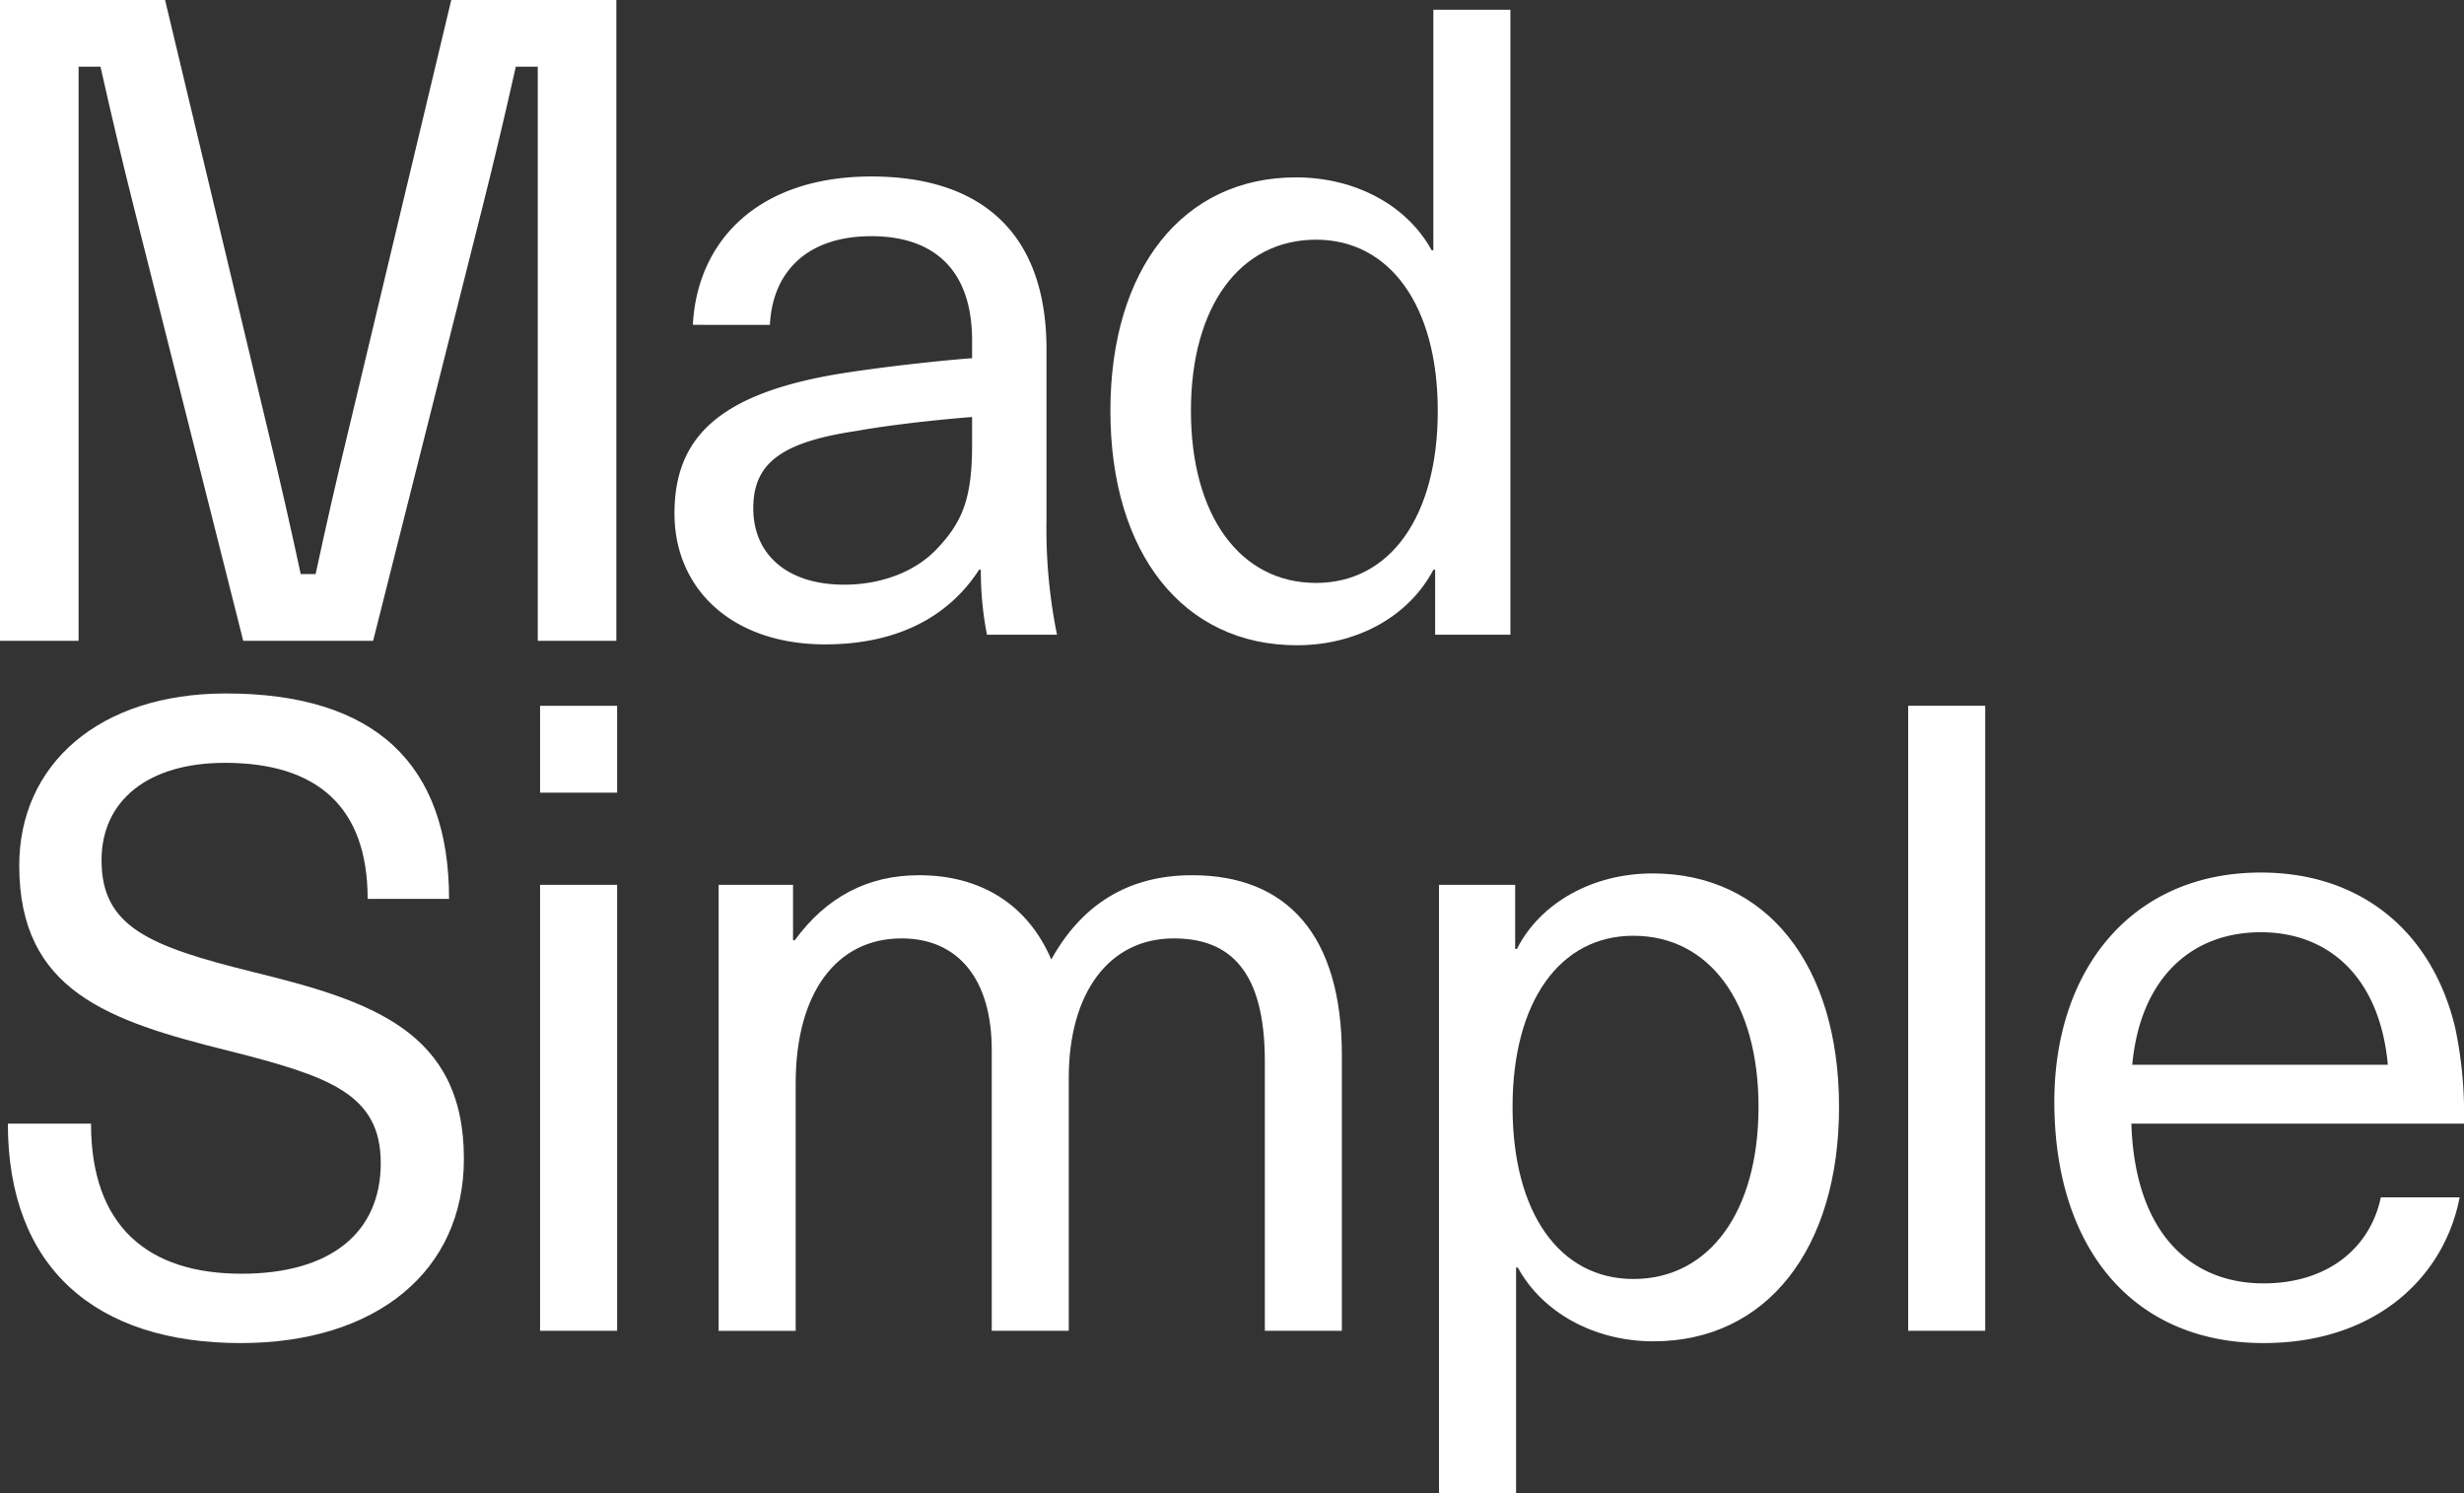
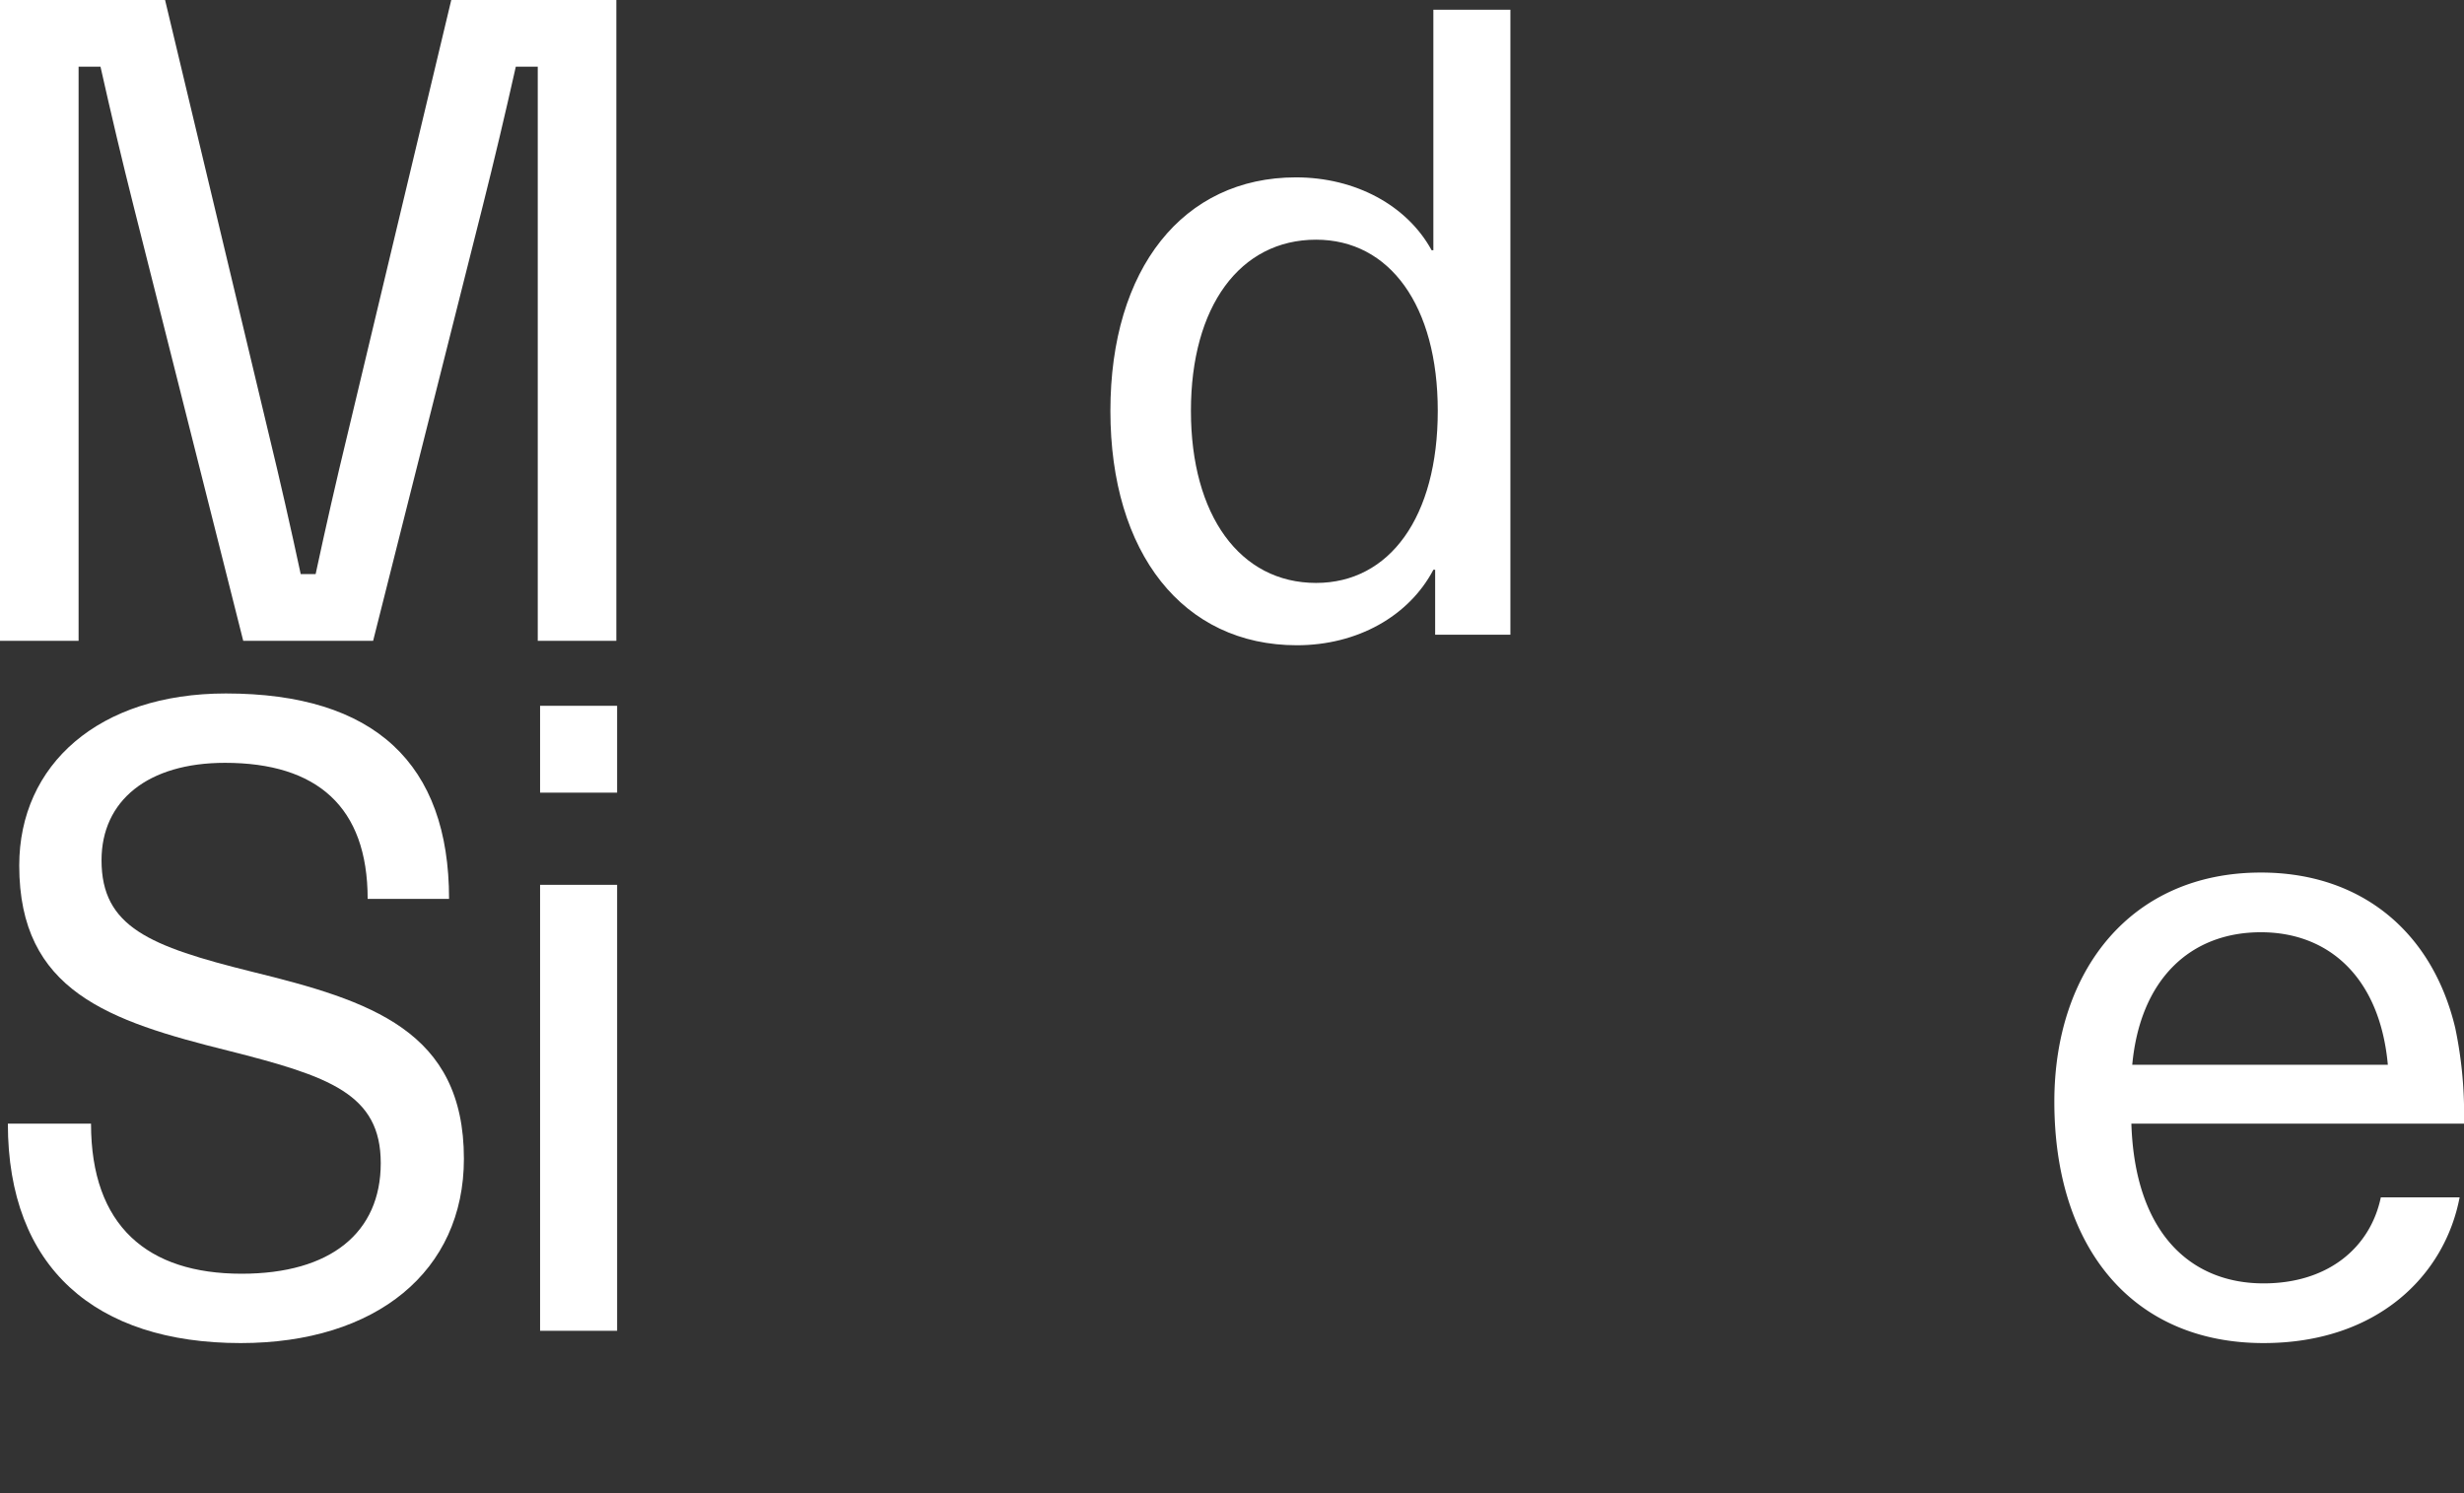
<svg xmlns="http://www.w3.org/2000/svg" width="343.321" height="208.08" viewBox="0 0 343.321 208.08">
  <rect x="0" y="0" width="343.321" height="208.08" fill="#333333" stroke="none" />
  <g id="Group_213" data-name="Group 213" transform="translate(-8.948 -70.545)">
    <g id="Group_130" data-name="Group 130" transform="translate(102.928 70.183)">
-       <path id="Path_41" data-name="Path 41" d="M332.352,879.681v23.854a73.918,73.918,0,0,0,1.464,15.9h-9.757a45.527,45.527,0,0,1-.854-9.052h-.245c-4.268,6.6-11.464,10.4-21.465,10.4-12.928,0-20.976-7.707-20.976-18.226,0-10.276,5.732-16.761,23.538-19.573,5.489-.858,13.05-1.714,17.929-2.08v-2.445c0-10.276-5.732-14.558-14.027-14.558-9.025,0-13.78,5.016-14.147,12.355H283.08c.61-11.744,9.148-20.674,24.879-20.674C323.083,855.583,332.352,863.289,332.352,879.681ZM321.986,889.1c-4.757.367-11.465,1.1-16.22,1.958-10.612,1.59-14.27,4.649-14.27,10.766,0,6.359,4.634,10.641,12.683,10.641,5,0,9.757-1.712,12.807-4.893,3.78-3.914,5-7.34,5-14.68Z" transform="translate(-280.519 -830.626)" fill="#ffffff" />
      <g id="Group_119" data-name="Group 119" transform="translate(60.737 1.714)">
        <g id="Group_118" data-name="Group 118">
          <path id="Path_42" data-name="Path 42" d="M402.267,913.407v-9.052h-.245c-3.416,6.482-10.611,10.519-19.027,10.519-15.854,0-25.977-12.845-25.977-32.662s10.124-32.539,25.857-32.539c8.294,0,15.489,3.915,18.9,10.152h.243V826.309h10.733v87.1Zm-34.028-31.195c0,14.558,6.83,23.977,17.44,23.977,10.244,0,16.953-9.174,16.953-23.977,0-14.68-6.709-23.854-16.953-23.854C375.069,858.358,368.239,867.654,368.239,882.212Z" transform="translate(-357.018 -826.309)" fill="#ffffff" />
        </g>
      </g>
    </g>
    <g id="Group_133" data-name="Group 133" transform="translate(8.948 70.545)">
      <g id="Group_132" data-name="Group 132">
        <g id="Group_131" data-name="Group 131">
          <path id="Path_49" data-name="Path 49" d="M162.149,824.6h23l14.435,60.43c1.59,6.546,3.058,13.028,4.465,19.573h2.079c1.406-6.545,2.875-13.027,4.465-19.573l14.434-60.43h23v89.3H237.077v-80h-3.058c-1.469,6.544-3,13.028-4.649,19.573L214.139,913.9h-18.1L180.8,853.473c-1.651-6.545-3.181-13.029-4.649-19.573H173.1v80H162.149Z" transform="translate(-162.149 -824.604)" fill="#ffffff" />
        </g>
      </g>
    </g>
    <g id="Group_121" data-name="Group 121" transform="translate(10.048 167.181)">
      <g id="Group_120" data-name="Group 120">
        <path id="Path_43" data-name="Path 43" d="M500.515,852.776H489.173c0-12.846-7.076-18.961-19.881-18.961-10.732,0-17.2,5.259-17.2,13.578,0,9.3,6.706,11.988,20.976,15.536,16.466,4.036,29.516,8.2,29.516,26.057,0,15.658-12.2,25.688-31.1,25.688-20.246,0-32.442-10.519-32.442-30.582h11.586c0,14.312,7.928,20.918,20.978,20.918,12.44,0,19.392-5.751,19.392-15.414s-7.2-12.11-21.223-15.658c-16.708-4.159-29.148-8.318-29.148-25.812,0-14.067,11.1-23.977,28.783-23.977C490.148,824.149,500.515,833.937,500.515,852.776Z" transform="translate(-439.046 -824.149)" fill="#ffffff" />
      </g>
    </g>
    <g id="Group_123" data-name="Group 123" transform="translate(84.2 168.896)">
      <g id="Group_122" data-name="Group 122">
        <path id="Path_44" data-name="Path 44" d="M532.442,838.419v-12.11h10.734v12.11Zm0,74.988V851.263h10.734v62.143Z" transform="translate(-532.442 -826.309)" fill="#ffffff" />
      </g>
    </g>
    <g id="Group_125" data-name="Group 125" transform="translate(109.079 192.505)">
      <g id="Group_124" data-name="Group 124">
-         <path id="Path_45" data-name="Path 45" d="M650.616,881.121v38.412H639.883V881.977c0-12.477-4.755-17.125-12.684-17.125-9.025,0-14.636,7.585-14.636,19.451v35.231H601.832V880.388c0-9.786-4.635-15.536-12.563-15.536-9.148,0-14.757,7.707-14.757,20.185v34.5H563.778V857.39h10.367V865.1h.245c4.39-5.993,10.122-9.052,17.318-9.052,8.538,0,15.124,4.037,18.418,11.744,4.147-7.462,10.489-11.744,19.636-11.744C642.933,856.044,650.616,864.362,650.616,881.121Z" transform="translate(-563.778 -856.044)" fill="#ffffff" />
-       </g>
+         </g>
    </g>
-     <path id="Path_46" data-name="Path 46" d="M745.94,888.276c0,19.817-10.125,32.662-25.858,32.662-8.293,0-15.489-4.037-18.9-10.274h-.245V942.1H690.2V857.327h10.611v8.929h.245c3.293-6.483,10.61-10.52,18.9-10.52C735.815,855.736,745.94,868.459,745.94,888.276Zm-45.493,0c0,14.8,6.585,23.976,16.831,23.976,10.61,0,17.441-9.418,17.441-23.976s-6.831-23.854-17.441-23.854C707.032,864.422,700.447,873.6,700.447,888.276Z" transform="translate(-480.748 -663.477)" fill="#ffffff" />
    <g id="Group_127" data-name="Group 127" transform="translate(274.823 168.896)">
      <g id="Group_126" data-name="Group 126">
-         <path id="Path_47" data-name="Path 47" d="M772.537,913.407v-87.1H783.27v87.1Z" transform="translate(-772.537 -826.309)" fill="#ffffff" />
-       </g>
+         </g>
    </g>
    <g id="Group_129" data-name="Group 129" transform="translate(295.189 192.138)">
      <g id="Group_128" data-name="Group 128">
        <path id="Path_48" data-name="Path 48" d="M843.681,900.843h10.978c-2.074,10.888-11.465,20.307-27.319,20.307-18.295,0-29.151-13.333-29.151-33.64,0-18.35,10.733-31.928,28.784-31.928,14.025,0,23.9,8.318,27.075,21.652a58.33,58.33,0,0,1,1.221,13.335H808.922c.487,15.291,8.293,22.263,18.417,22.263C836.364,912.832,842.218,907.817,843.681,900.843Zm-34.636-18.47h35.613c-1.1-12.112-8.172-18.472-17.685-18.472C817.093,863.9,810.141,870.507,809.044,882.373Z" transform="translate(-798.189 -855.583)" fill="#ffffff" />
      </g>
    </g>
  </g>
</svg>